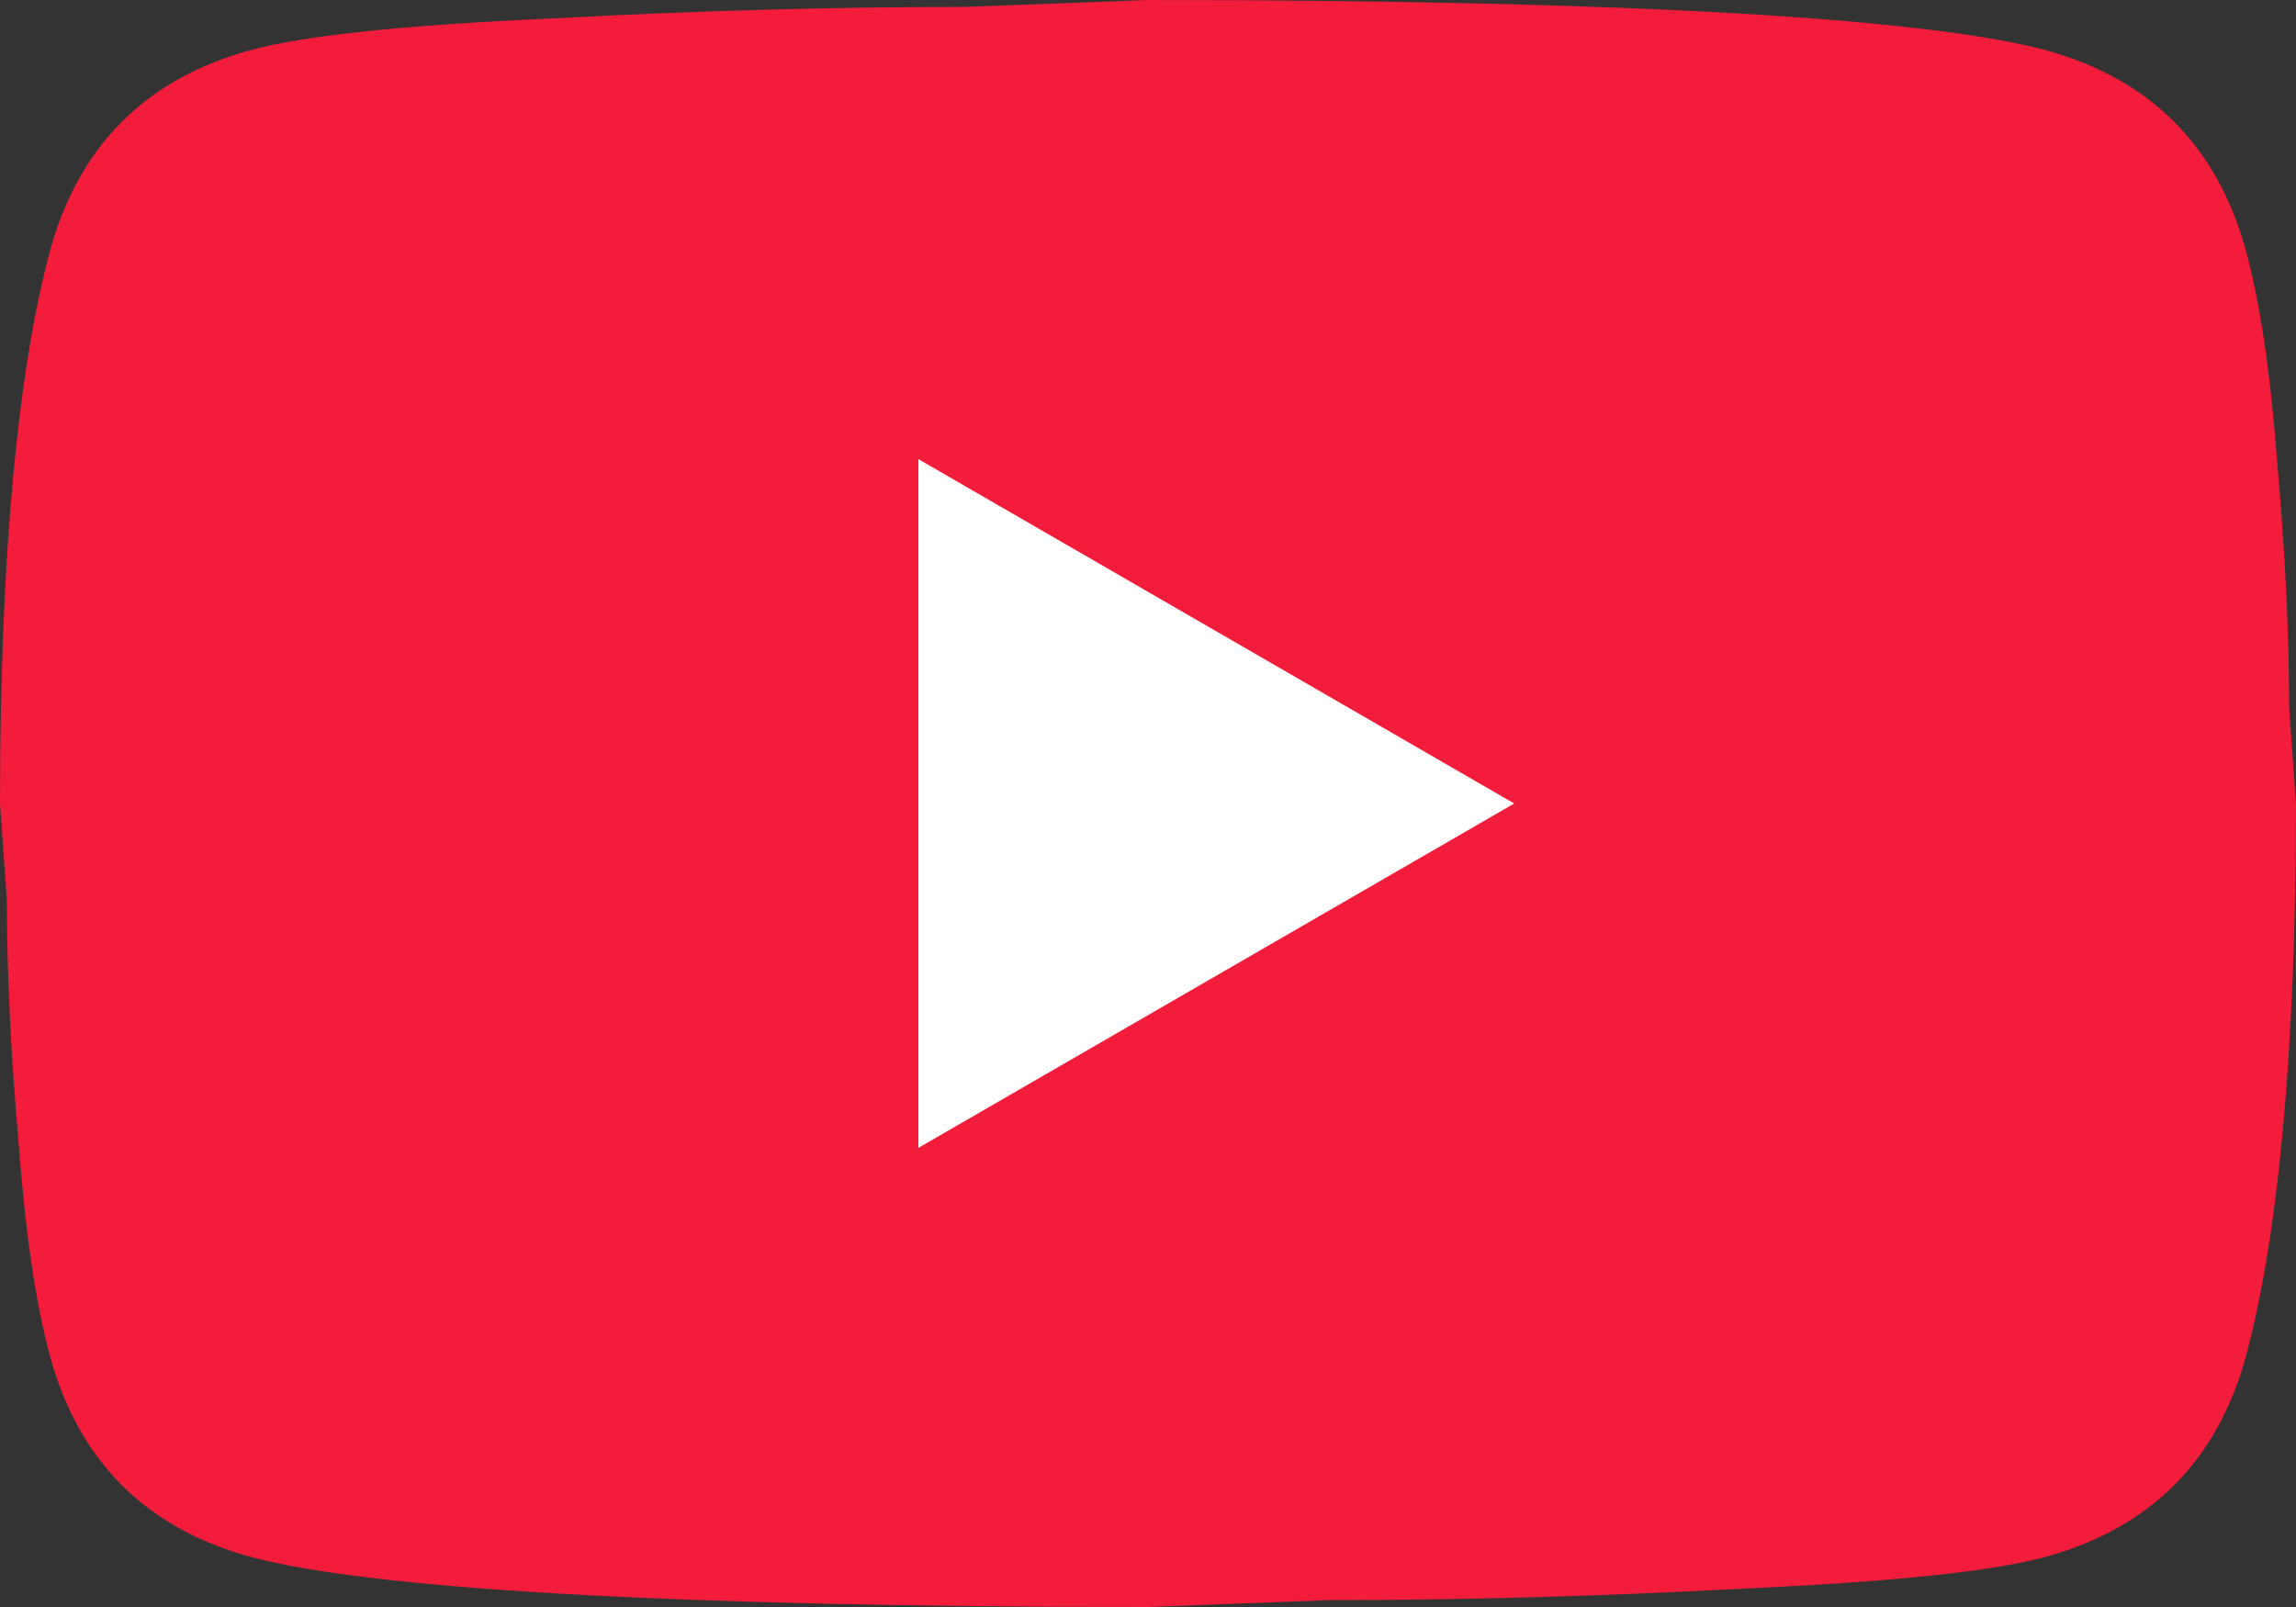
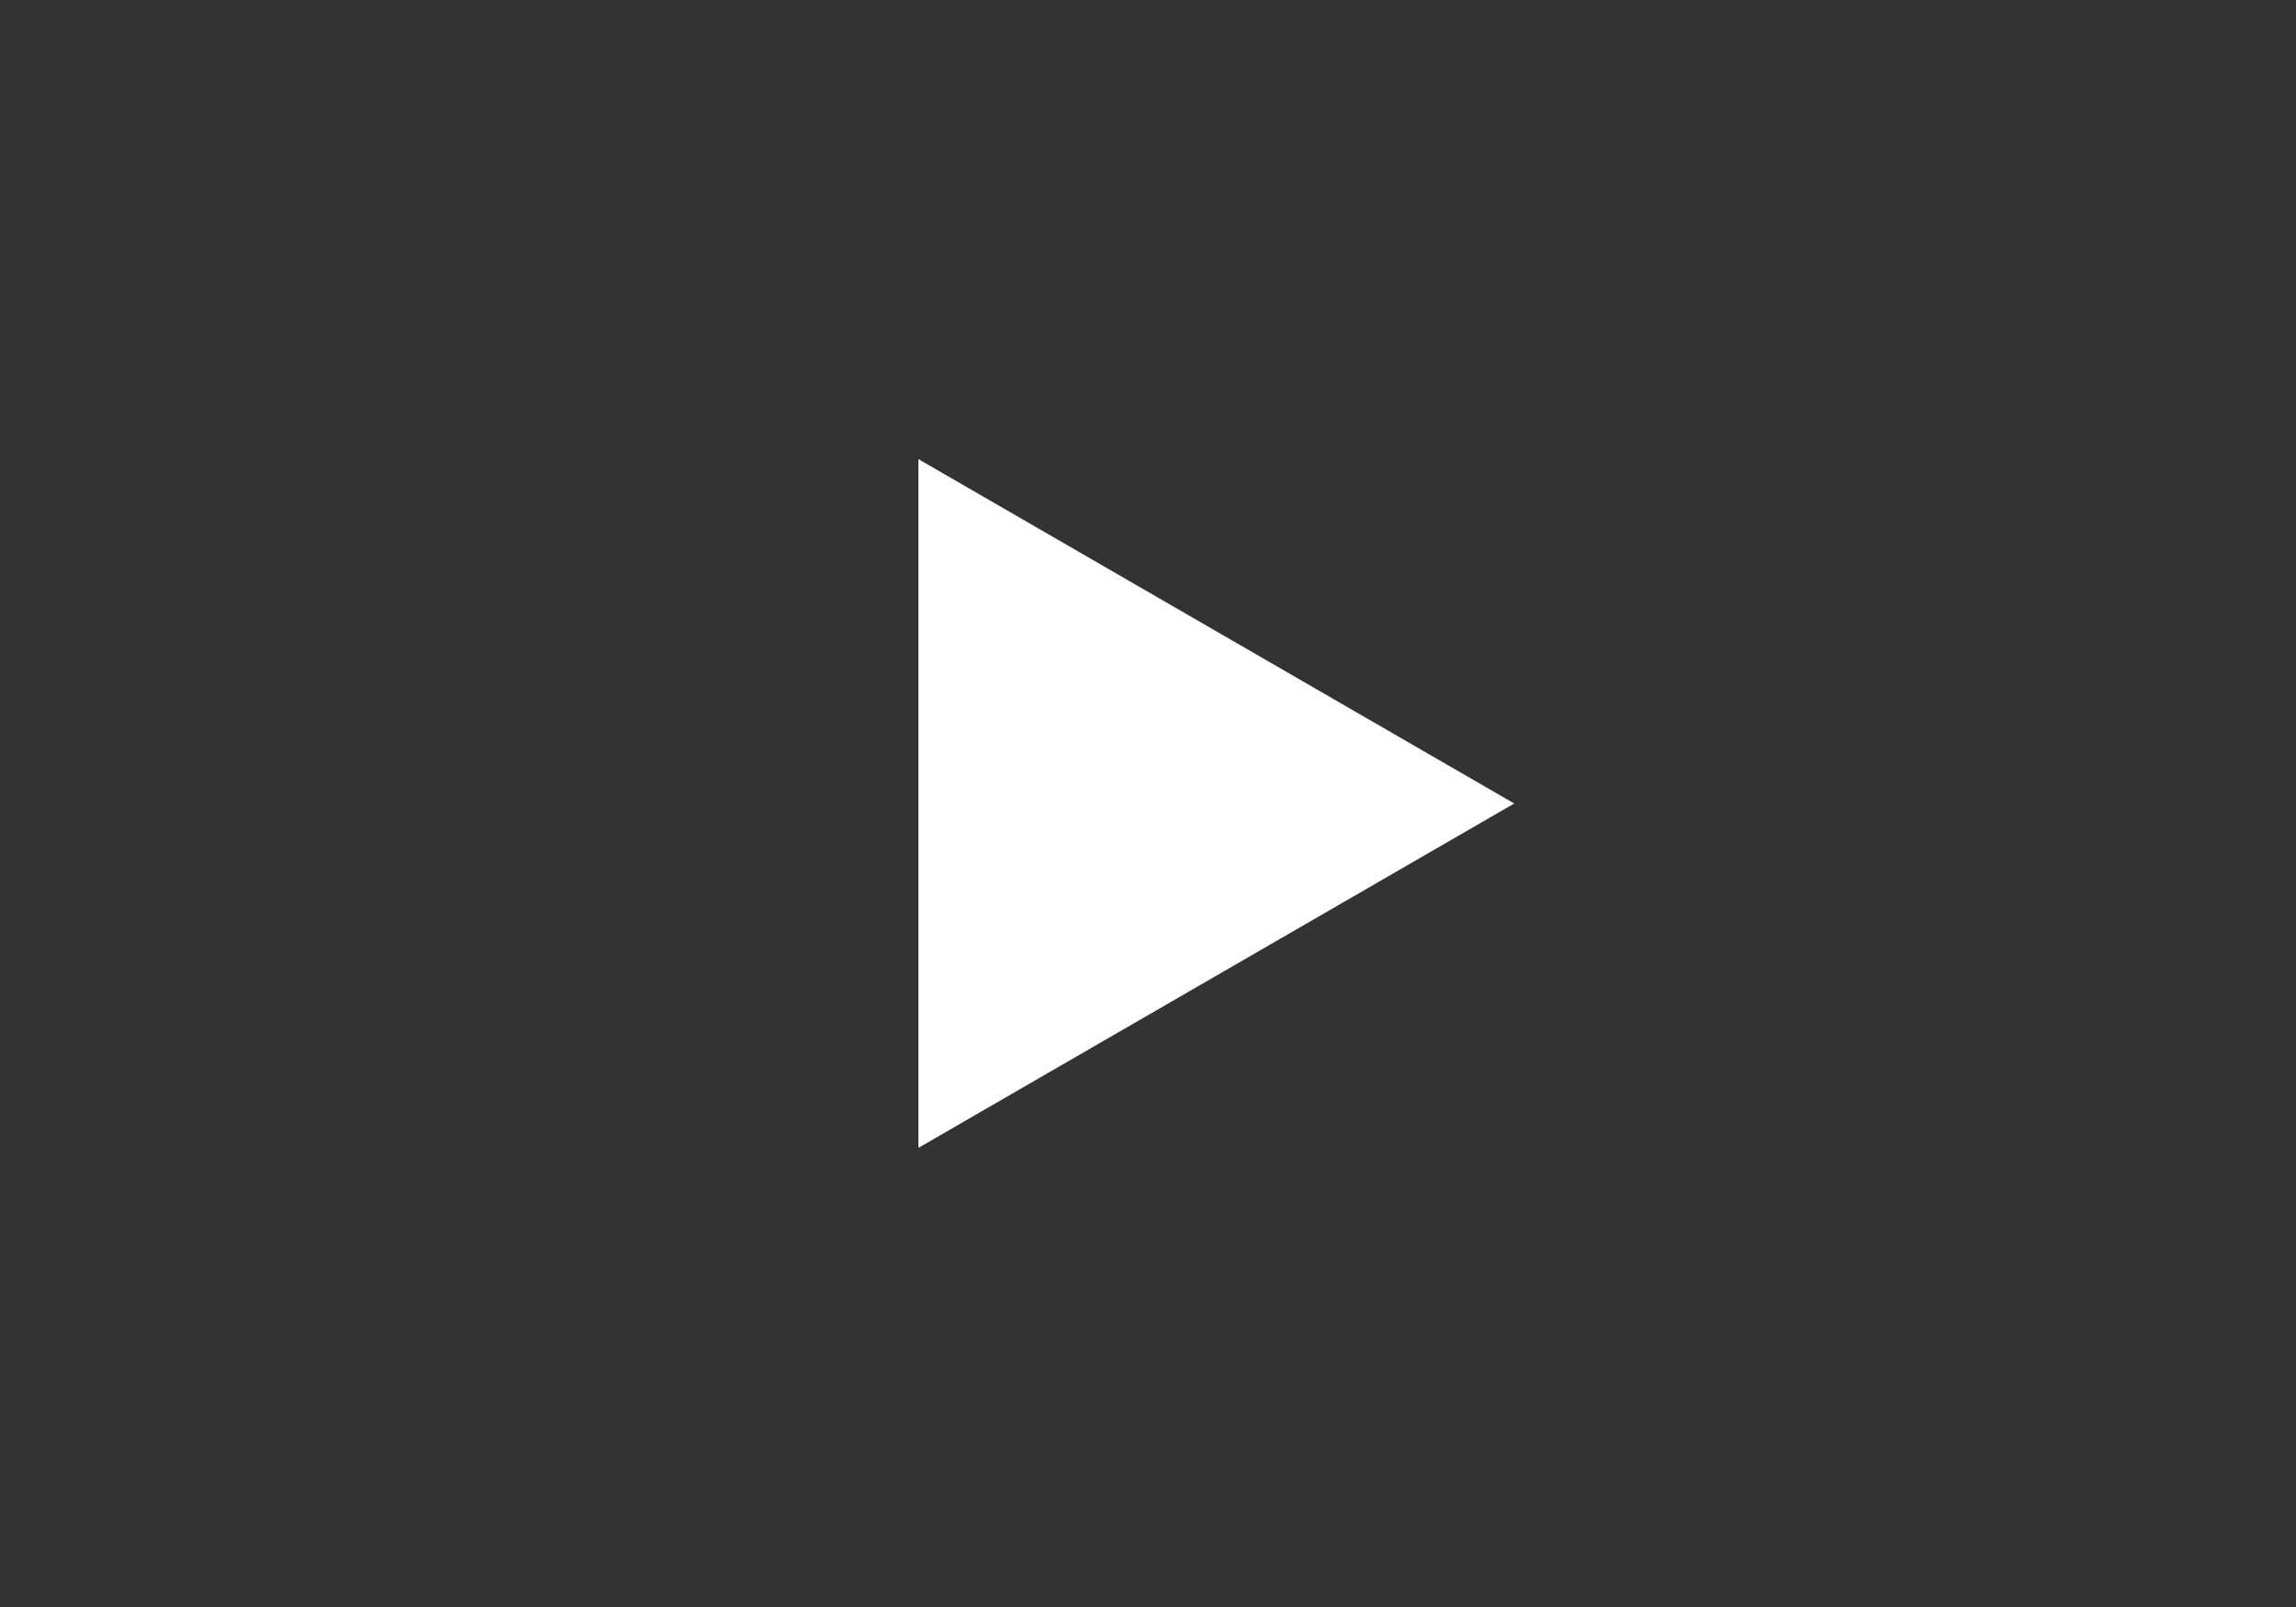
<svg xmlns="http://www.w3.org/2000/svg" id="Livello_1" viewBox="0 0 142.857 100">
  <rect x="0" y="0" width="142.857" height="100" fill="#333333" stroke="none" />
-   <path d="M139.714,15.5c.929,3.357,1.571,7.857,2,13.571.5,5.714.714,10.643.714,14.929l.428,6c0,15.643-1.143,27.143-3.143,34.5-1.786,6.429-5.929,10.571-12.357,12.357-3.357.929-9.5,1.571-18.928,2-9.286.5-17.786.714-25.643.714l-11.357.429c-29.929,0-48.572-1.143-55.929-3.143-6.429-1.786-10.571-5.929-12.357-12.357-.929-3.357-1.571-7.857-2-13.571-.5-5.714-.714-10.643-.714-14.929l-.429-6c0-15.643,1.143-27.143,3.143-34.5,1.786-6.429,5.929-10.571,12.357-12.357,3.357-.929,9.5-1.572,18.929-2,9.286-.5,17.786-.714,25.643-.714l11.357-.429c29.928,0,48.571,1.143,55.928,3.143,6.429,1.786,10.572,5.928,12.357,12.357Z" fill="#f31c3b" />
  <polyline points="57.143 71.429 94.214 50 57.143 28.571 57.143 71.429" fill="#fff" />
</svg>